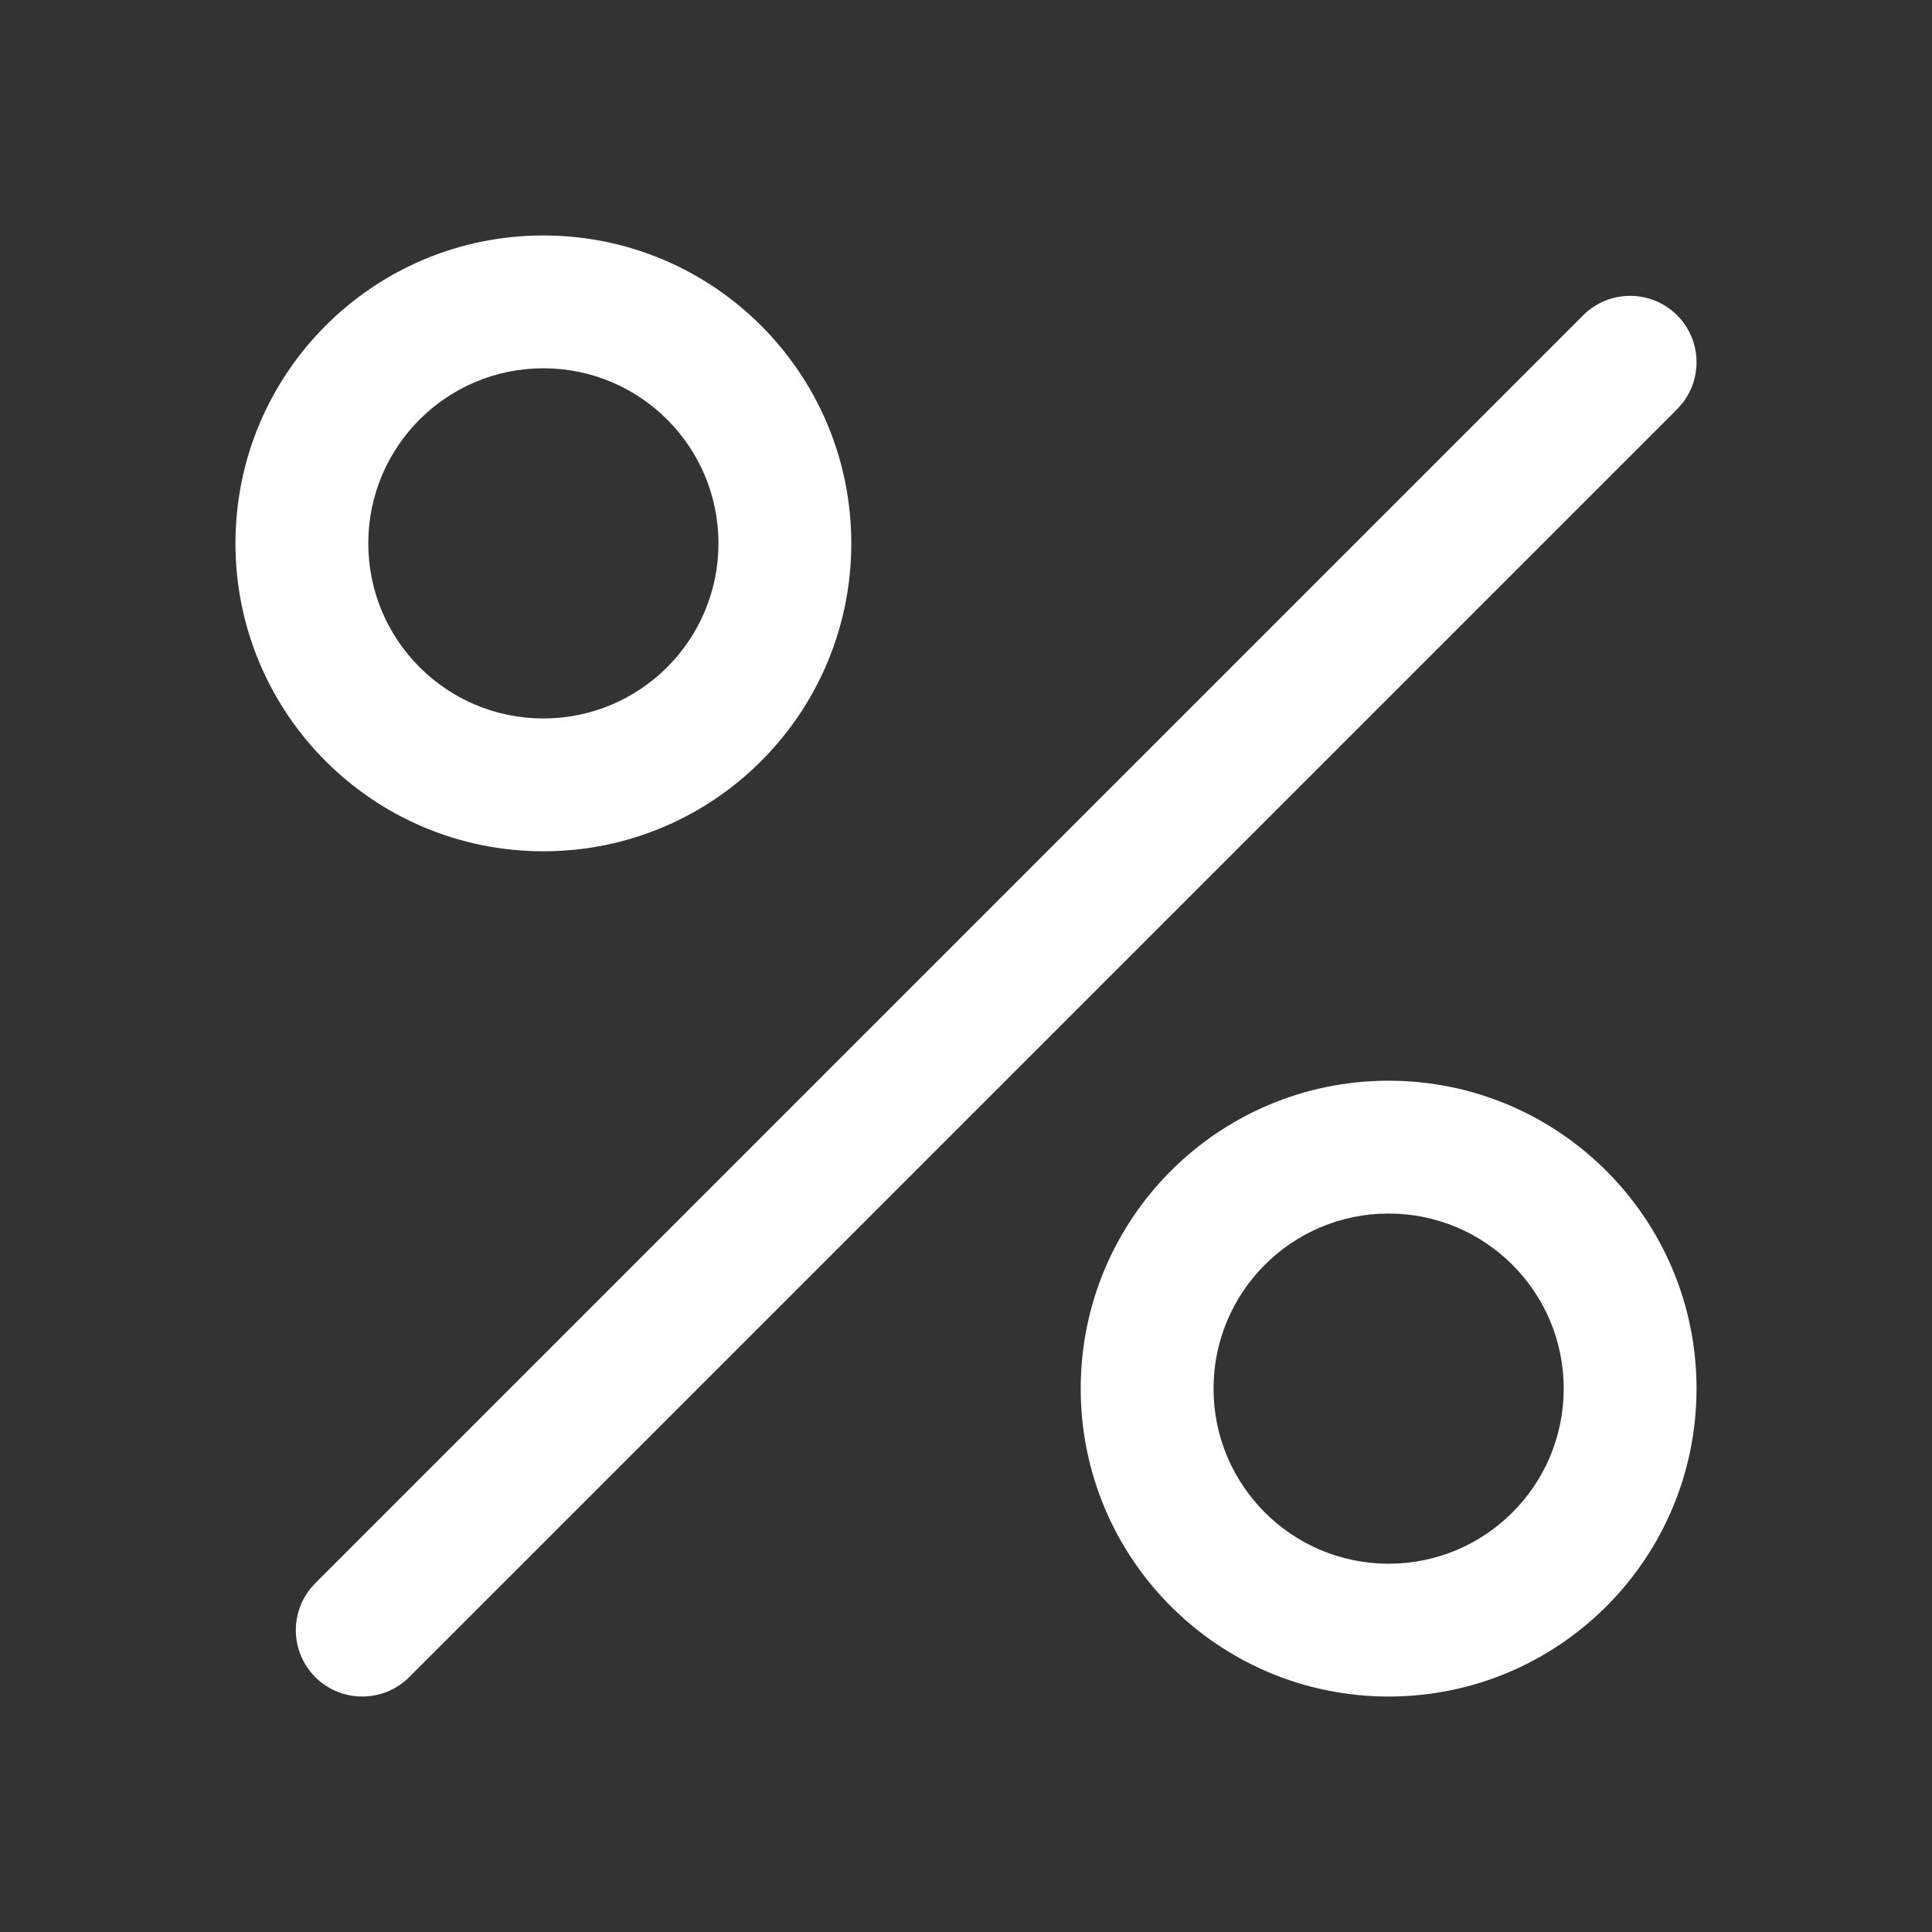
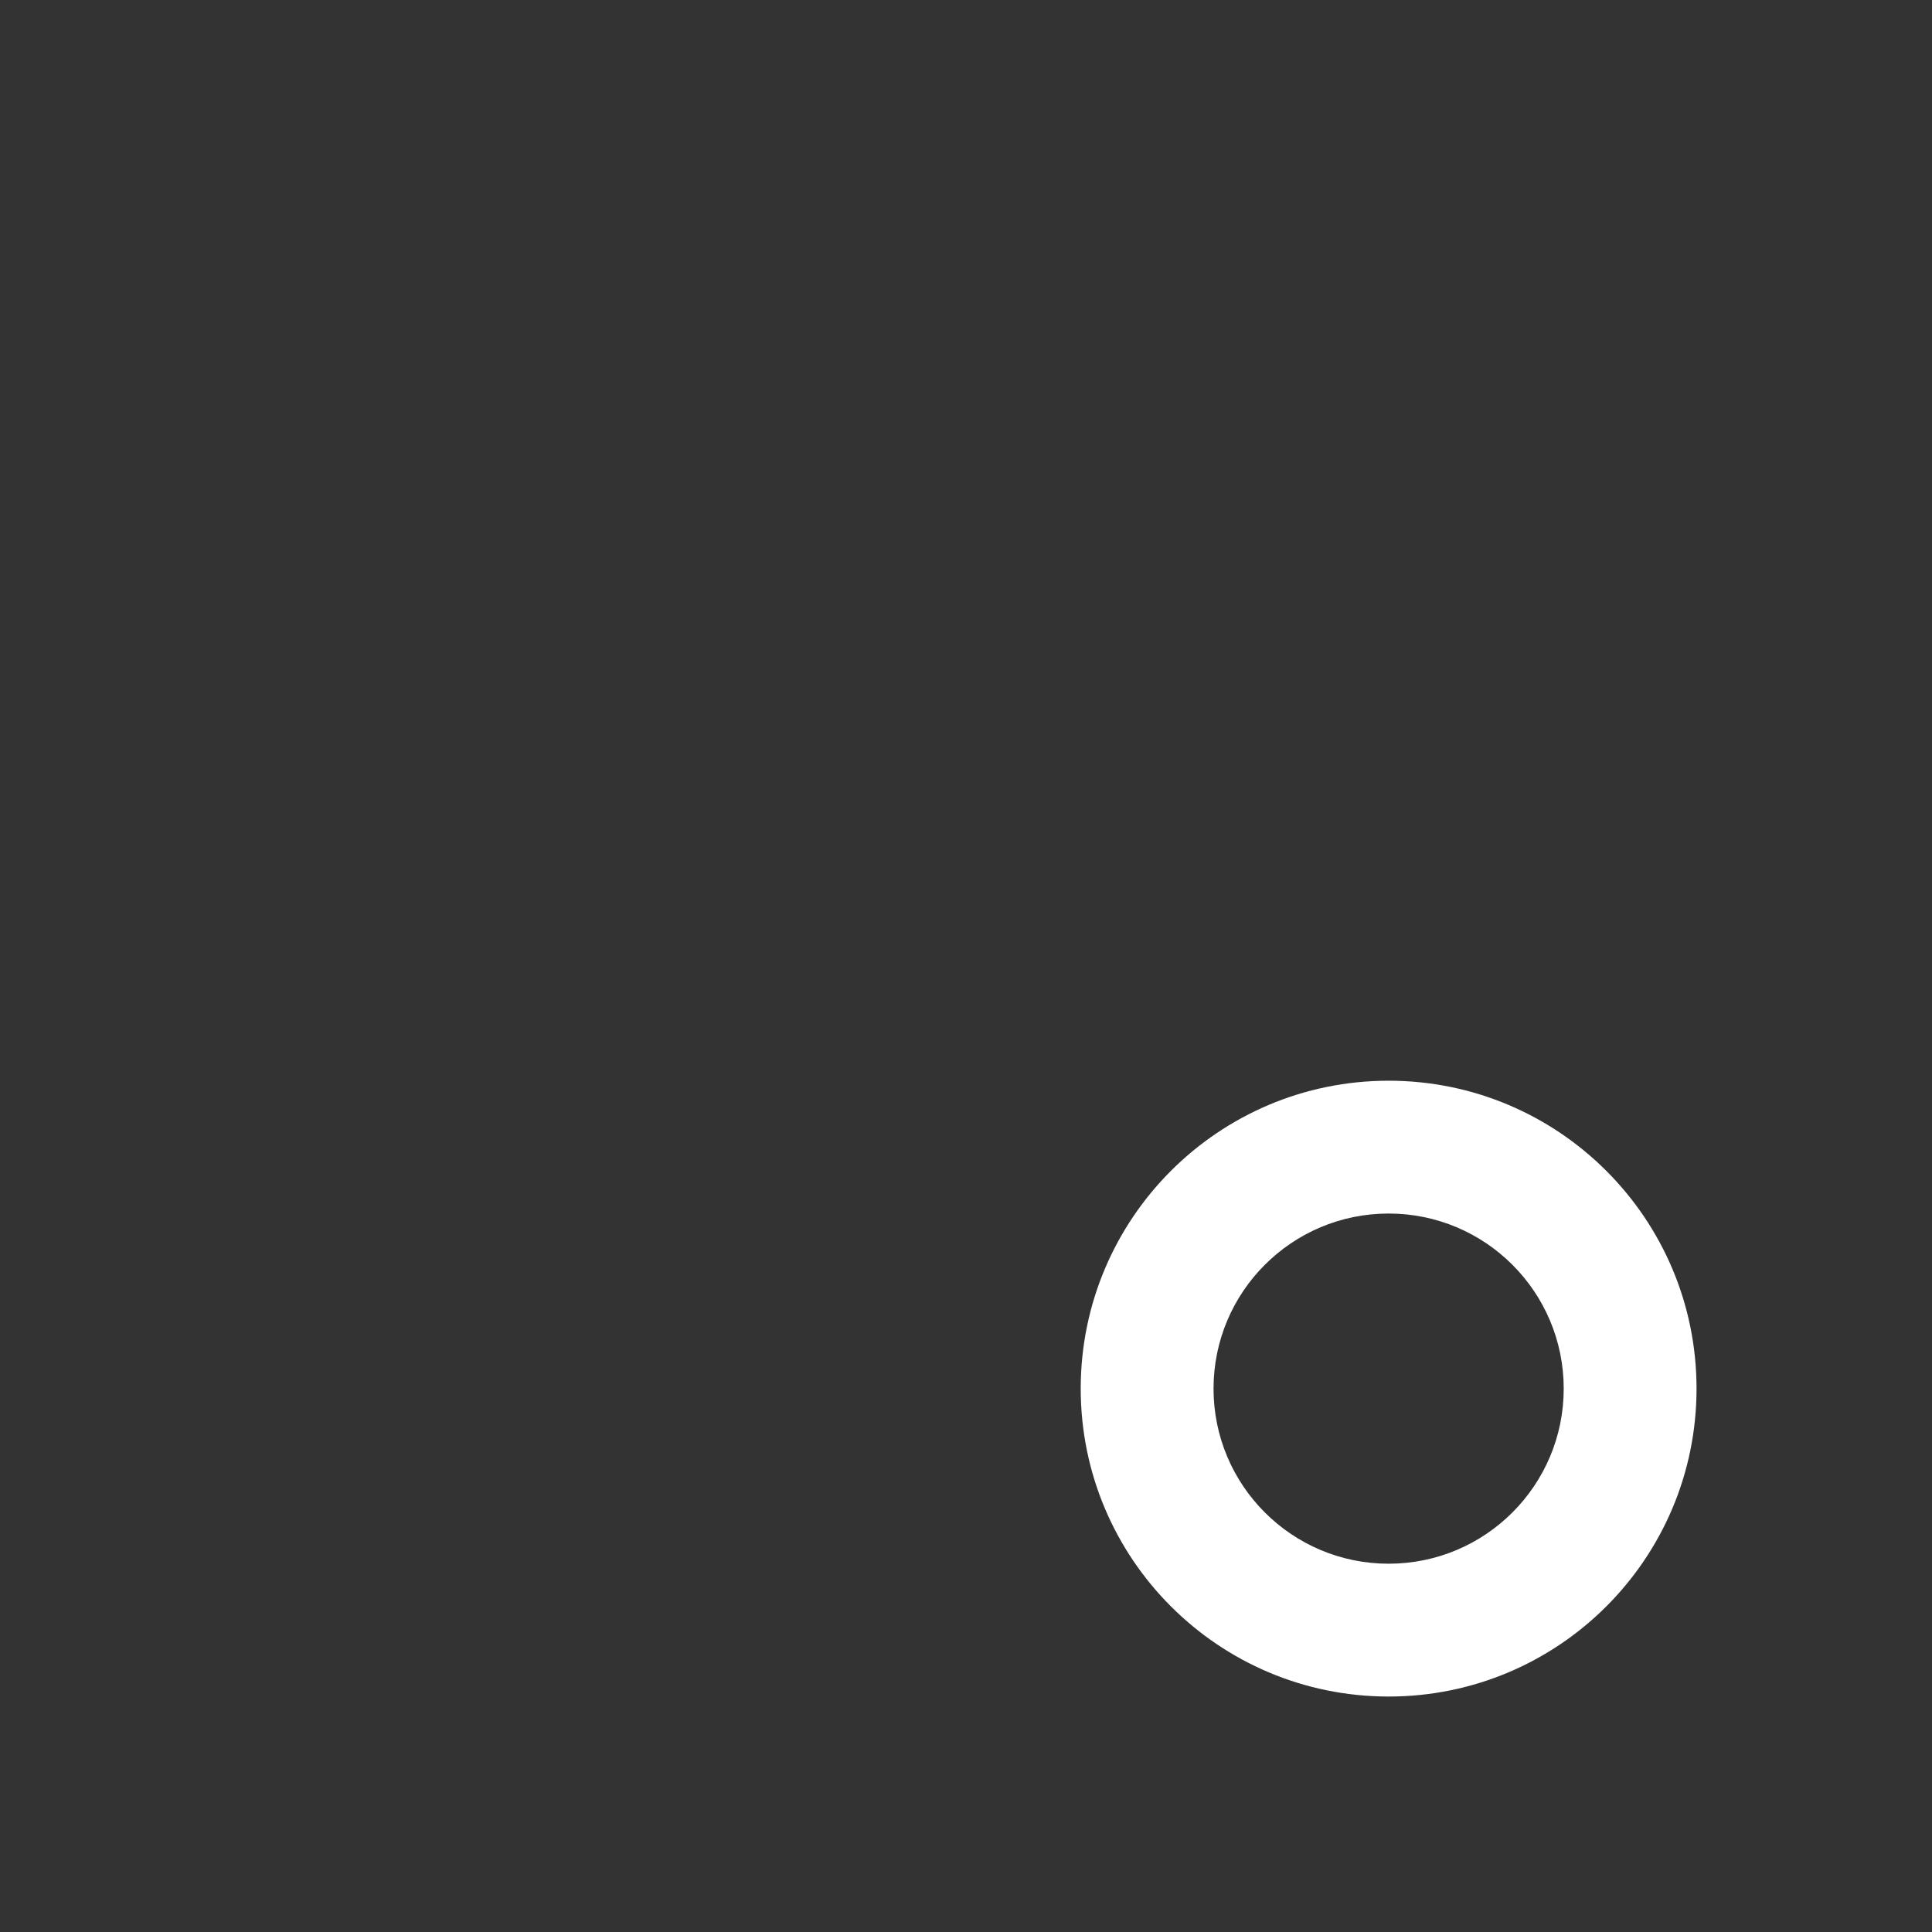
<svg xmlns="http://www.w3.org/2000/svg" width="32px" height="32px" viewBox="0 0 32 32" version="1.1">
  <rect x="0" y="0" width="32" height="32" fill="#333333" stroke="none" />
  <title>Icon/Sale/White</title>
  <g id="Icon/Sale/White" stroke="none" stroke-width="1" fill="none" fill-rule="evenodd">
-     <path d="M9,3.9 C6.183,3.9 3.9,6.183 3.9,9 C3.9,11.817 6.183,14.1 9,14.1 C11.817,14.1 14.1,11.817 14.1,9 C14.1,6.183 11.817,3.9 9,3.9 Z M9,6.1 C10.602,6.1 11.9,7.398 11.9,9 C11.9,10.602 10.602,11.9 9,11.9 C7.398,11.9 6.1,10.602 6.1,9 C6.1,7.398 7.398,6.1 9,6.1 Z" id="Oval" fill="#FFFFFF" fill-rule="nonzero" />
    <path d="M23,17.9 C20.183,17.9 17.9,20.183 17.9,23 C17.9,25.817 20.183,28.1 23,28.1 C25.817,28.1 28.1,25.817 28.1,23 C28.1,20.183 25.817,17.9 23,17.9 Z M23,20.1 C24.602,20.1 25.9,21.398 25.9,23 C25.9,24.602 24.602,25.9 23,25.9 C21.398,25.9 20.1,24.602 20.1,23 C20.1,21.398 21.398,20.1 23,20.1 Z" id="Oval-Copy" fill="#FFFFFF" fill-rule="nonzero" />
-     <path d="M26.222,5.222 C26.652,4.793 27.348,4.793 27.778,5.222 C28.177,5.621 28.205,6.25 27.863,6.682 L27.778,6.778 L6.778,27.778 C6.348,28.207 5.652,28.207 5.222,27.778 C4.823,27.379 4.795,26.75 5.137,26.318 L5.222,26.222 L26.222,5.222 Z" id="Path-33" fill="#FFFFFF" fill-rule="nonzero" />
  </g>
</svg>